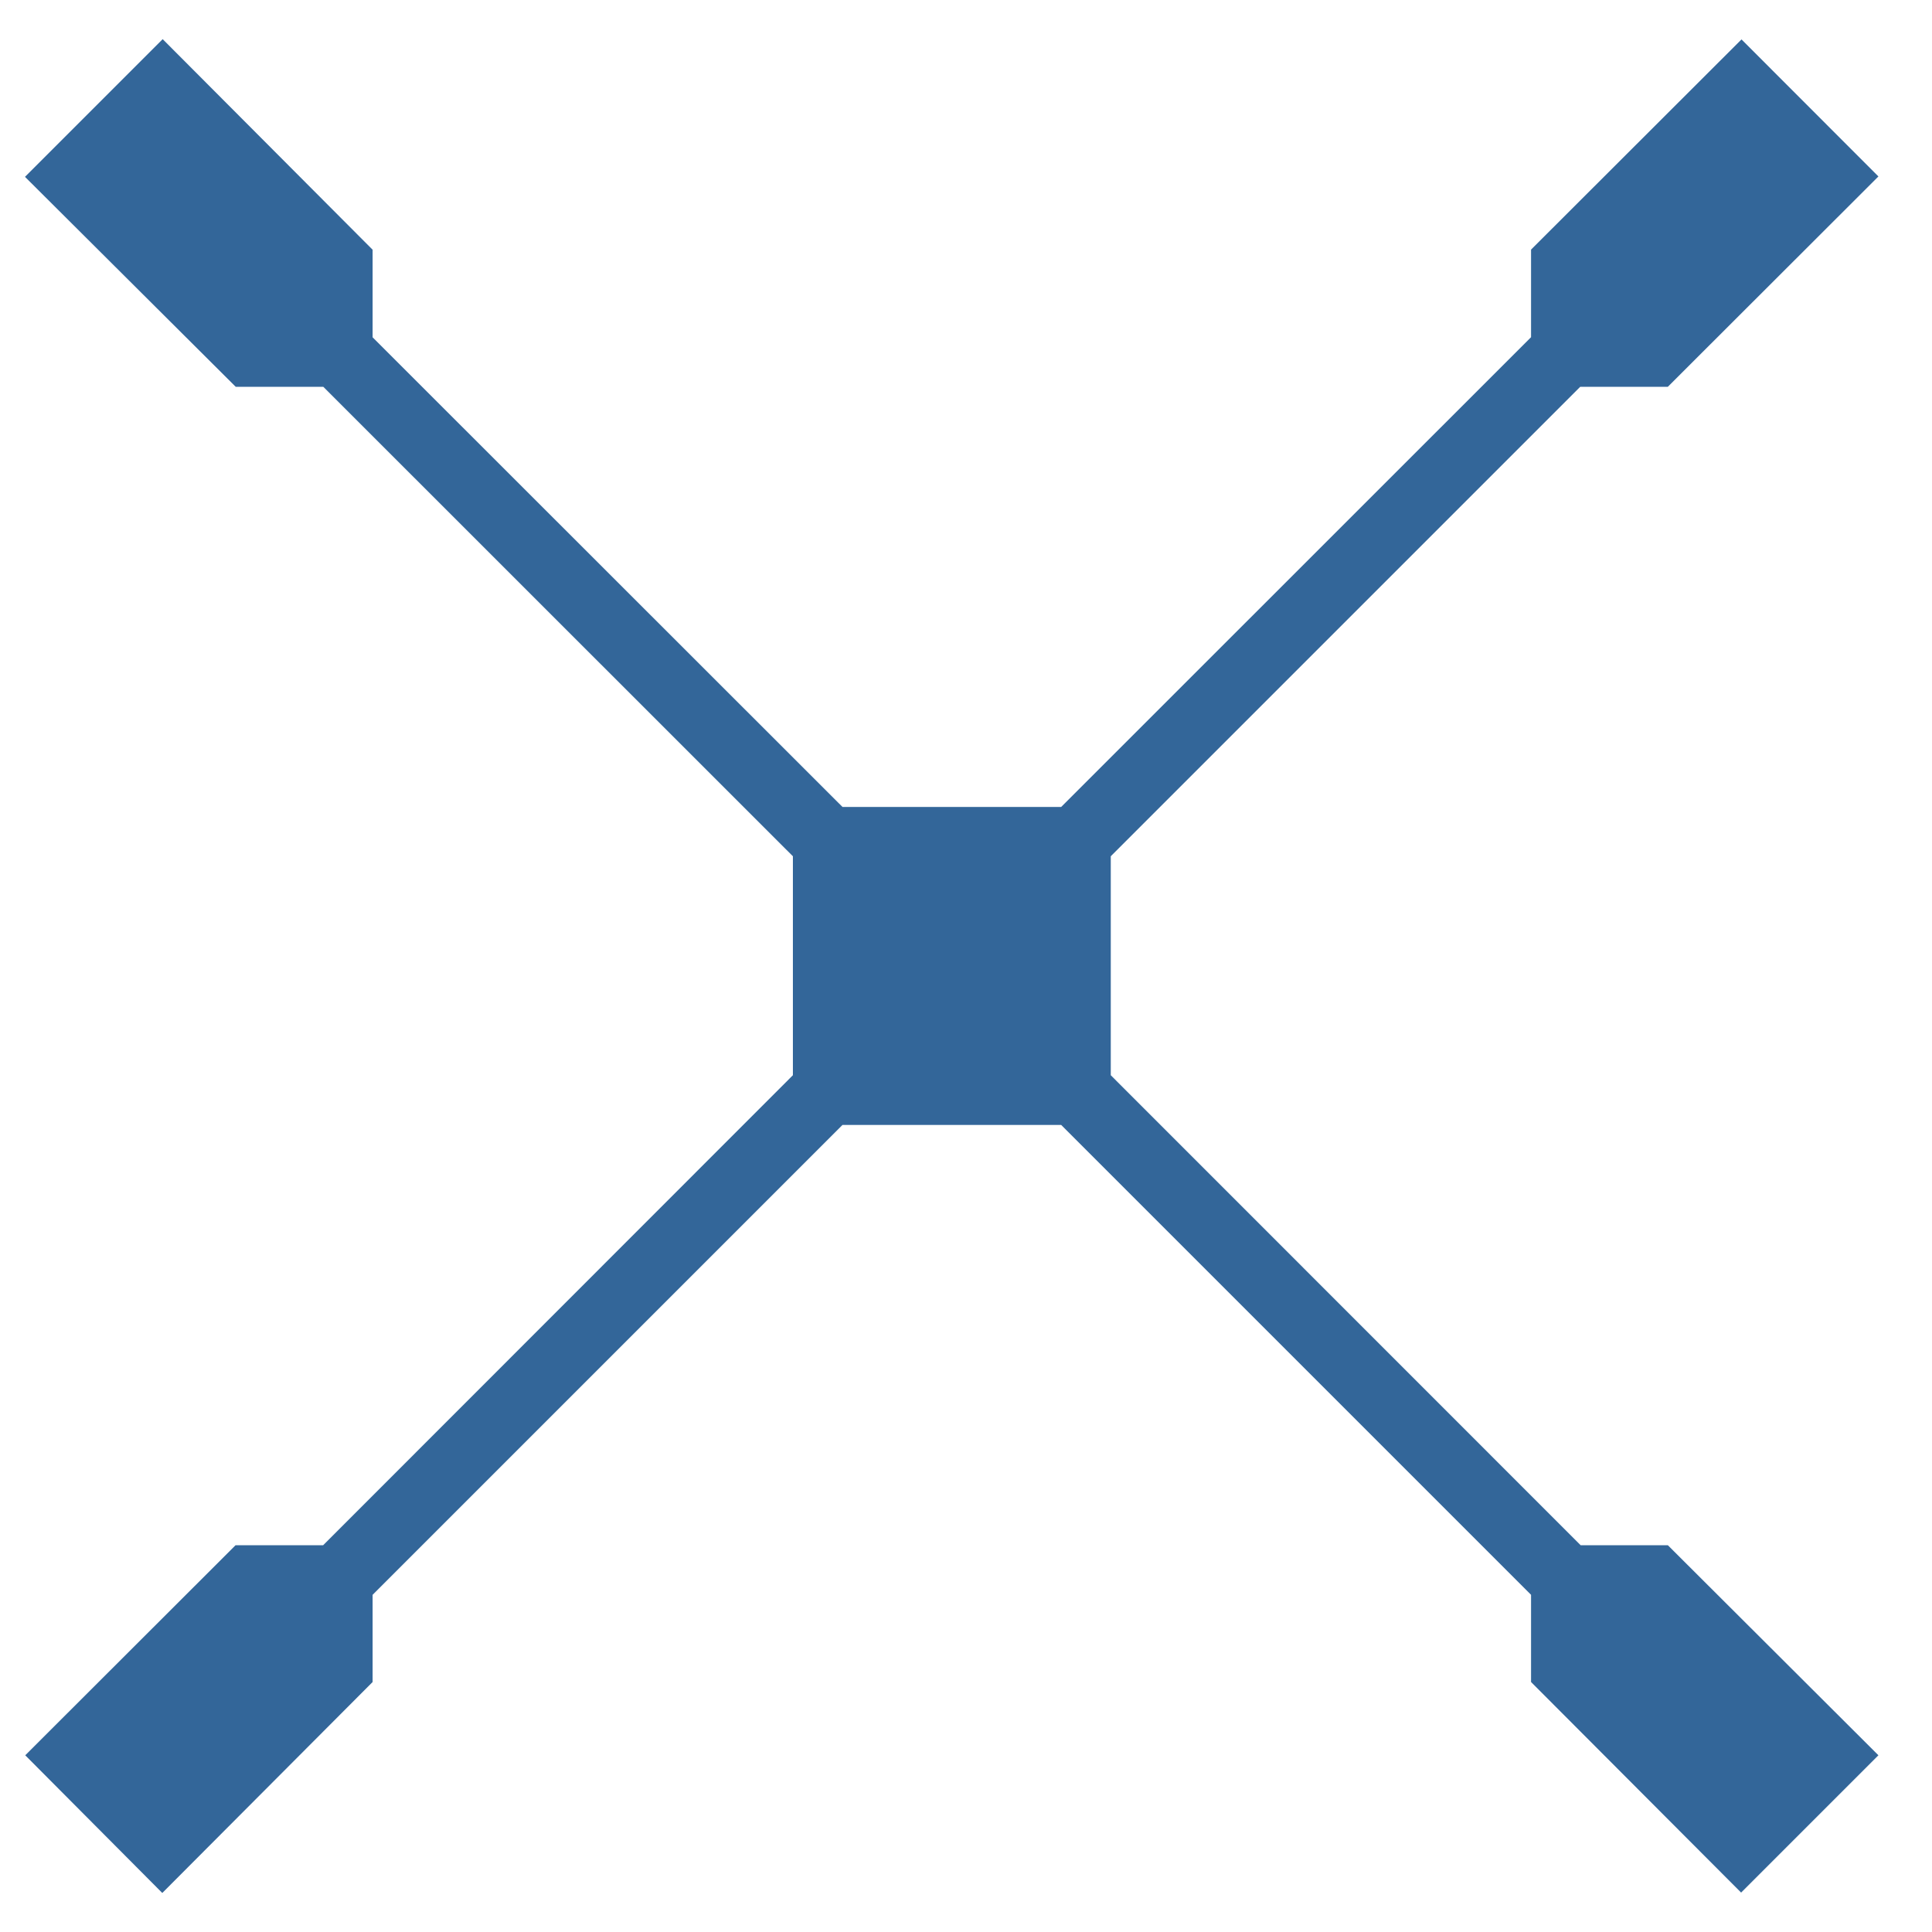
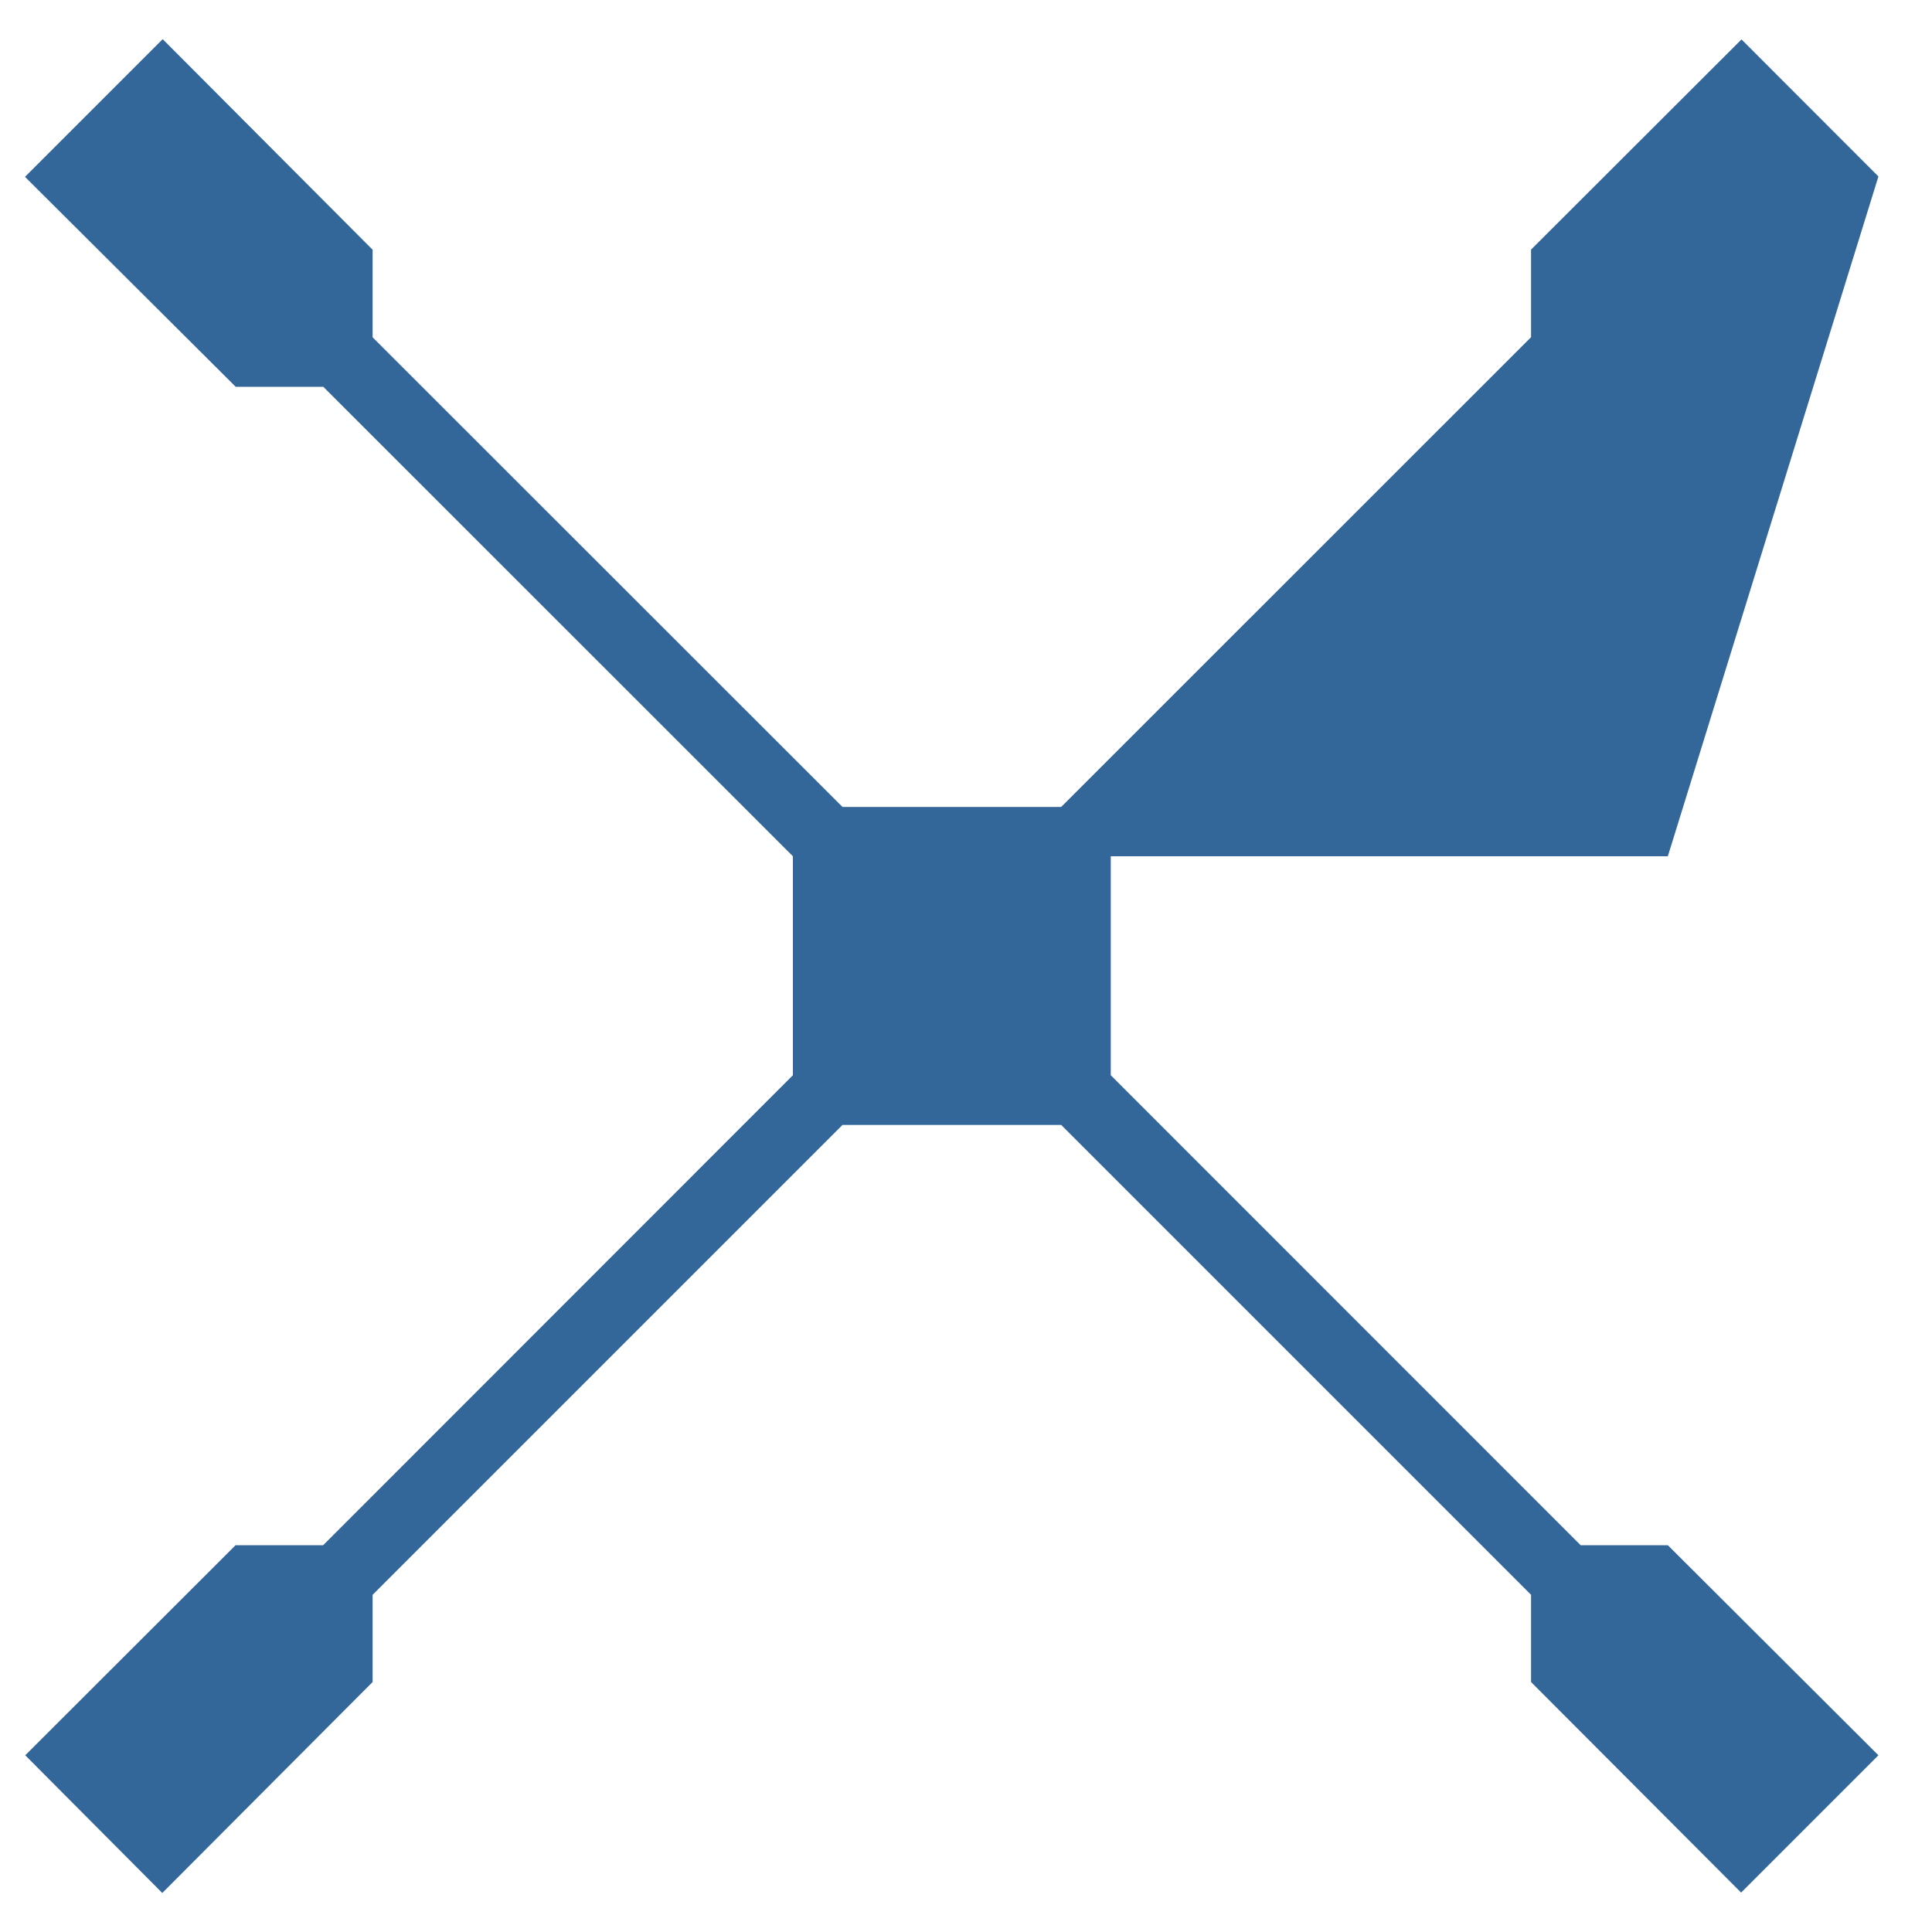
<svg xmlns="http://www.w3.org/2000/svg" width="15" height="15" viewBox="0 0 15 15" fill="none">
-   <path d="M1.263 0.304L0.194 1.373L1.83 3.003H2.51L6.156 6.648V8.348L2.509 11.997H1.829L0.196 13.628L1.26 14.697L2.893 13.059V12.382L6.541 8.734H8.239L11.887 12.382V13.059L13.518 14.694L14.584 13.628L12.949 11.997H12.272L8.624 8.348V6.648L12.269 3.003H12.949L14.584 1.37L13.521 0.306L11.887 1.938V2.618L8.239 6.265H6.541L2.893 2.619V1.939L1.263 0.304Z" fill="#336699" />
+   <path d="M1.263 0.304L0.194 1.373L1.83 3.003H2.51L6.156 6.648V8.348L2.509 11.997H1.829L0.196 13.628L1.26 14.697L2.893 13.059V12.382L6.541 8.734H8.239L11.887 12.382V13.059L13.518 14.694L14.584 13.628L12.949 11.997H12.272L8.624 8.348V6.648H12.949L14.584 1.37L13.521 0.306L11.887 1.938V2.618L8.239 6.265H6.541L2.893 2.619V1.939L1.263 0.304Z" fill="#336699" />
</svg>